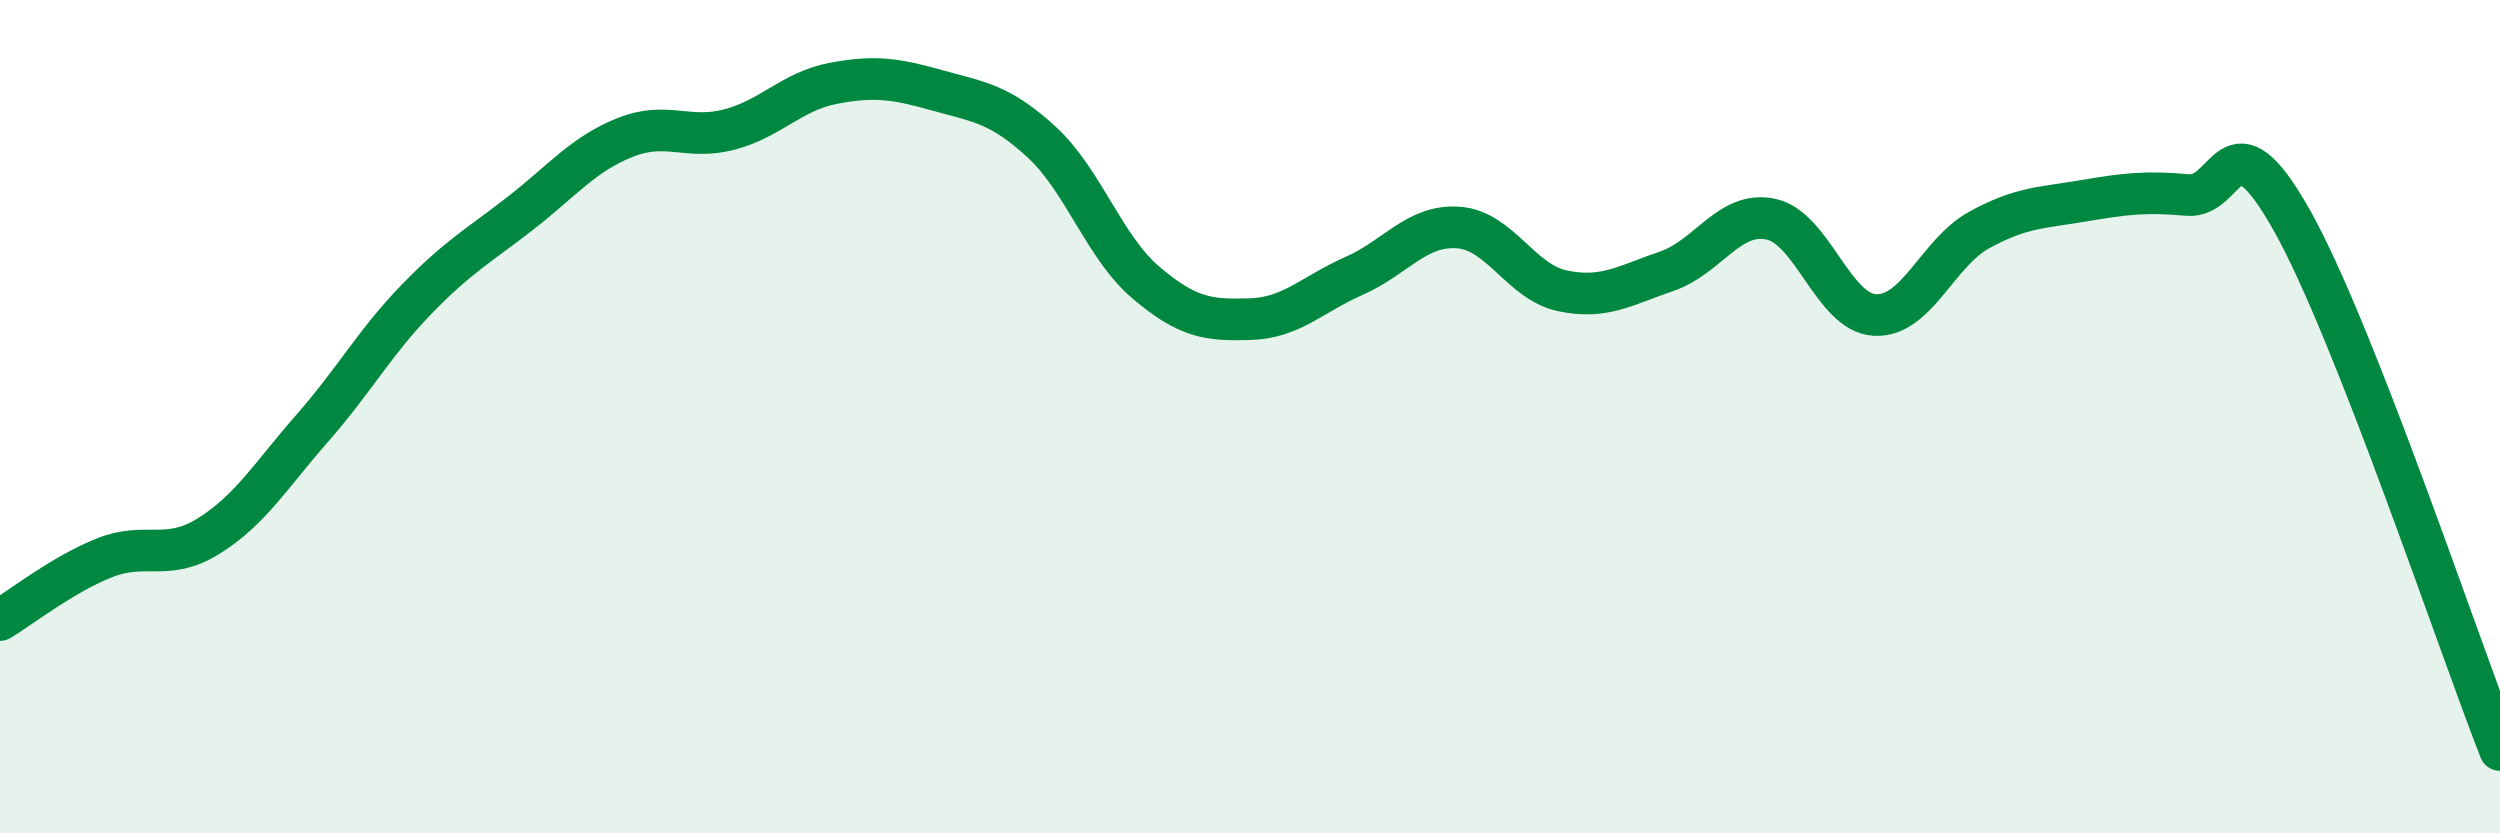
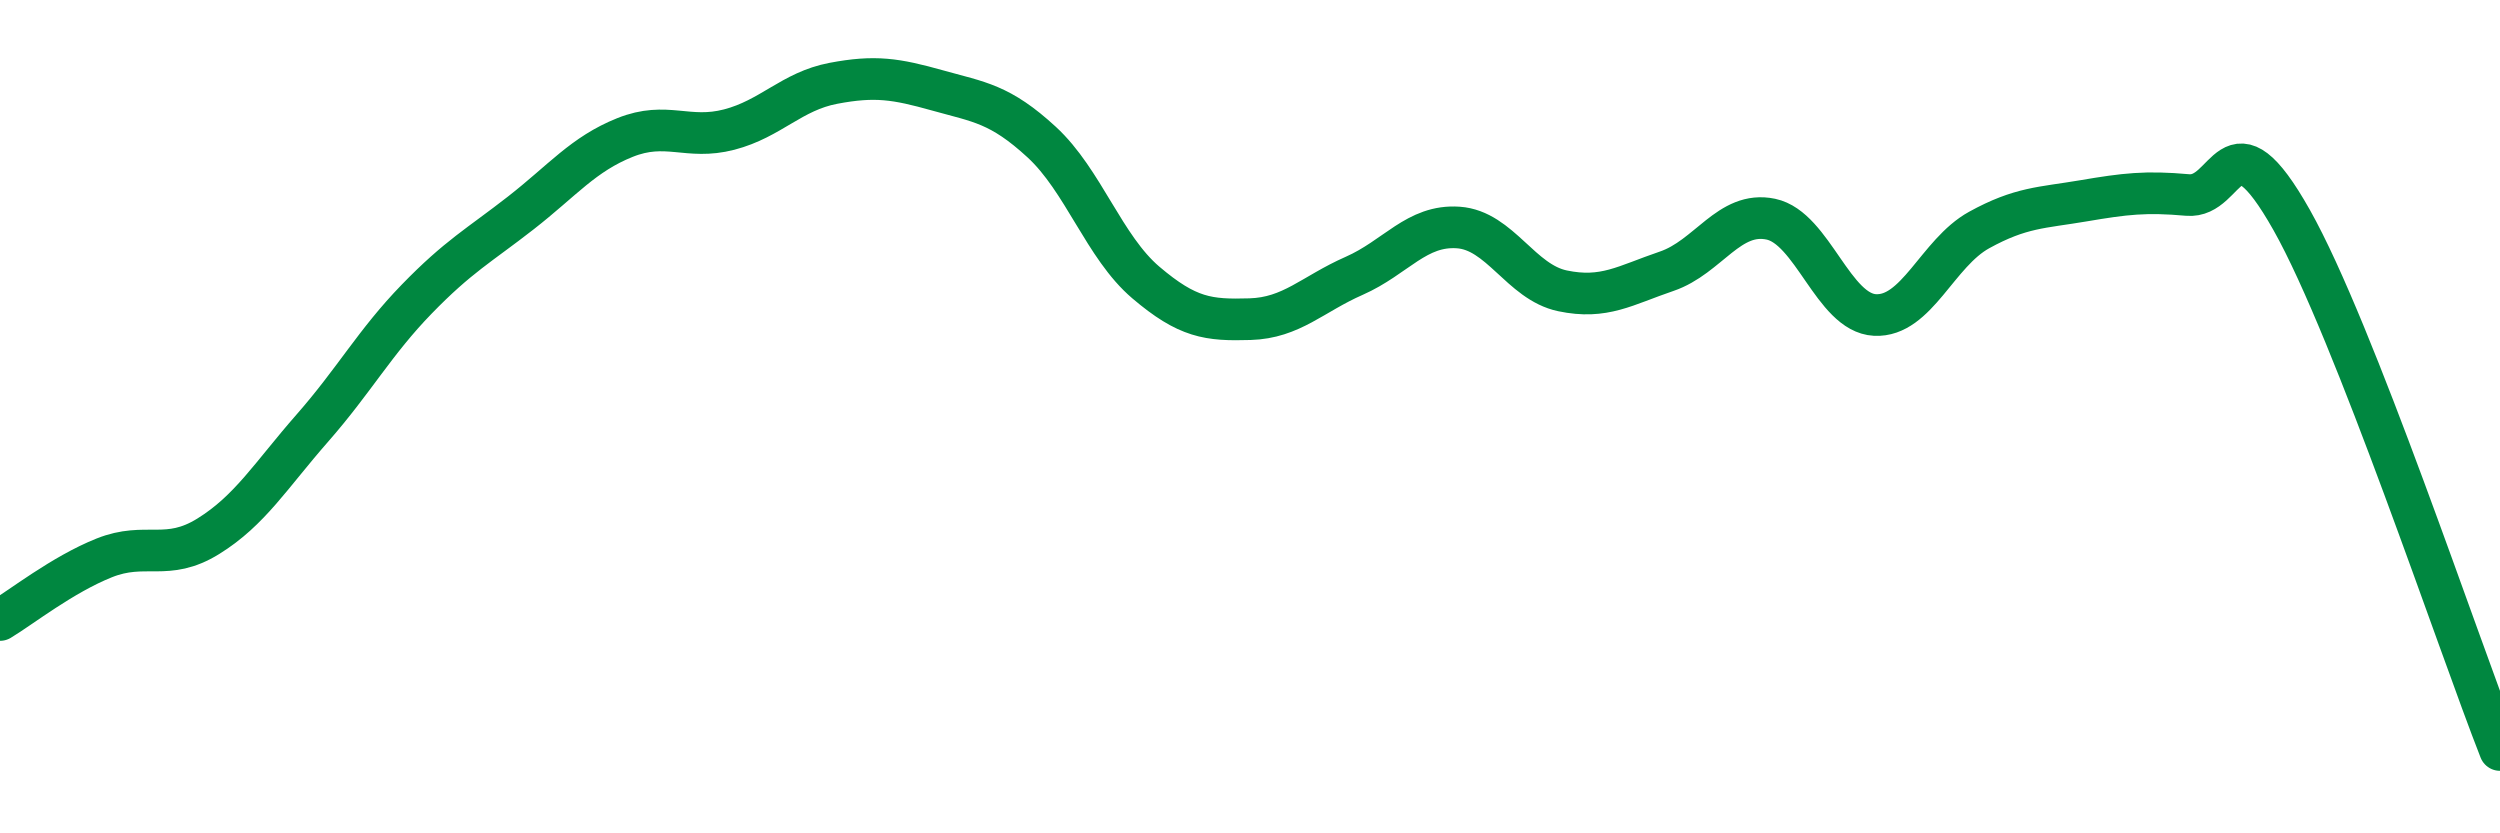
<svg xmlns="http://www.w3.org/2000/svg" width="60" height="20" viewBox="0 0 60 20">
-   <path d="M 0,14.88 C 0.5,14.58 1.5,13.79 2.5,13.39 C 3.5,12.99 4,13.49 5,12.87 C 6,12.25 6.5,11.41 7.5,10.27 C 8.5,9.13 9,8.21 10,7.18 C 11,6.15 11.5,5.89 12.5,5.11 C 13.5,4.33 14,3.7 15,3.3 C 16,2.9 16.5,3.37 17.5,3.11 C 18.5,2.85 19,2.19 20,2 C 21,1.81 21.5,1.89 22.5,2.17 C 23.5,2.45 24,2.49 25,3.41 C 26,4.33 26.5,5.93 27.5,6.78 C 28.5,7.63 29,7.69 30,7.66 C 31,7.63 31.5,7.06 32.5,6.62 C 33.5,6.18 34,5.39 35,5.46 C 36,5.53 36.5,6.77 37.5,6.98 C 38.5,7.19 39,6.85 40,6.51 C 41,6.17 41.5,5.05 42.5,5.26 C 43.5,5.47 44,7.51 45,7.56 C 46,7.61 46.5,6.07 47.5,5.52 C 48.5,4.97 49,4.99 50,4.82 C 51,4.65 51.5,4.59 52.5,4.68 C 53.5,4.77 53.5,2.62 55,5.28 C 56.5,7.94 59,15.46 60,18L60 20L0 20Z" fill="#008740" opacity="0.1" stroke-linecap="round" stroke-linejoin="round" />
  <path d="M 0,14.88 C 0.5,14.58 1.5,13.79 2.5,13.39 C 3.5,12.99 4,13.49 5,12.87 C 6,12.25 6.5,11.41 7.5,10.27 C 8.5,9.13 9,8.21 10,7.18 C 11,6.15 11.5,5.89 12.5,5.11 C 13.5,4.33 14,3.7 15,3.3 C 16,2.9 16.5,3.37 17.5,3.11 C 18.5,2.85 19,2.19 20,2 C 21,1.81 21.5,1.89 22.5,2.17 C 23.5,2.45 24,2.49 25,3.41 C 26,4.33 26.5,5.93 27.5,6.78 C 28.5,7.63 29,7.69 30,7.66 C 31,7.63 31.5,7.06 32.5,6.62 C 33.5,6.18 34,5.39 35,5.46 C 36,5.53 36.5,6.77 37.5,6.98 C 38.5,7.19 39,6.85 40,6.51 C 41,6.17 41.5,5.05 42.5,5.26 C 43.5,5.47 44,7.51 45,7.56 C 46,7.61 46.5,6.07 47.5,5.52 C 48.5,4.97 49,4.99 50,4.82 C 51,4.65 51.5,4.59 52.5,4.68 C 53.5,4.77 53.5,2.62 55,5.28 C 56.5,7.94 59,15.46 60,18" stroke="#008740" stroke-width="1" fill="none" stroke-linecap="round" stroke-linejoin="round" />
</svg>